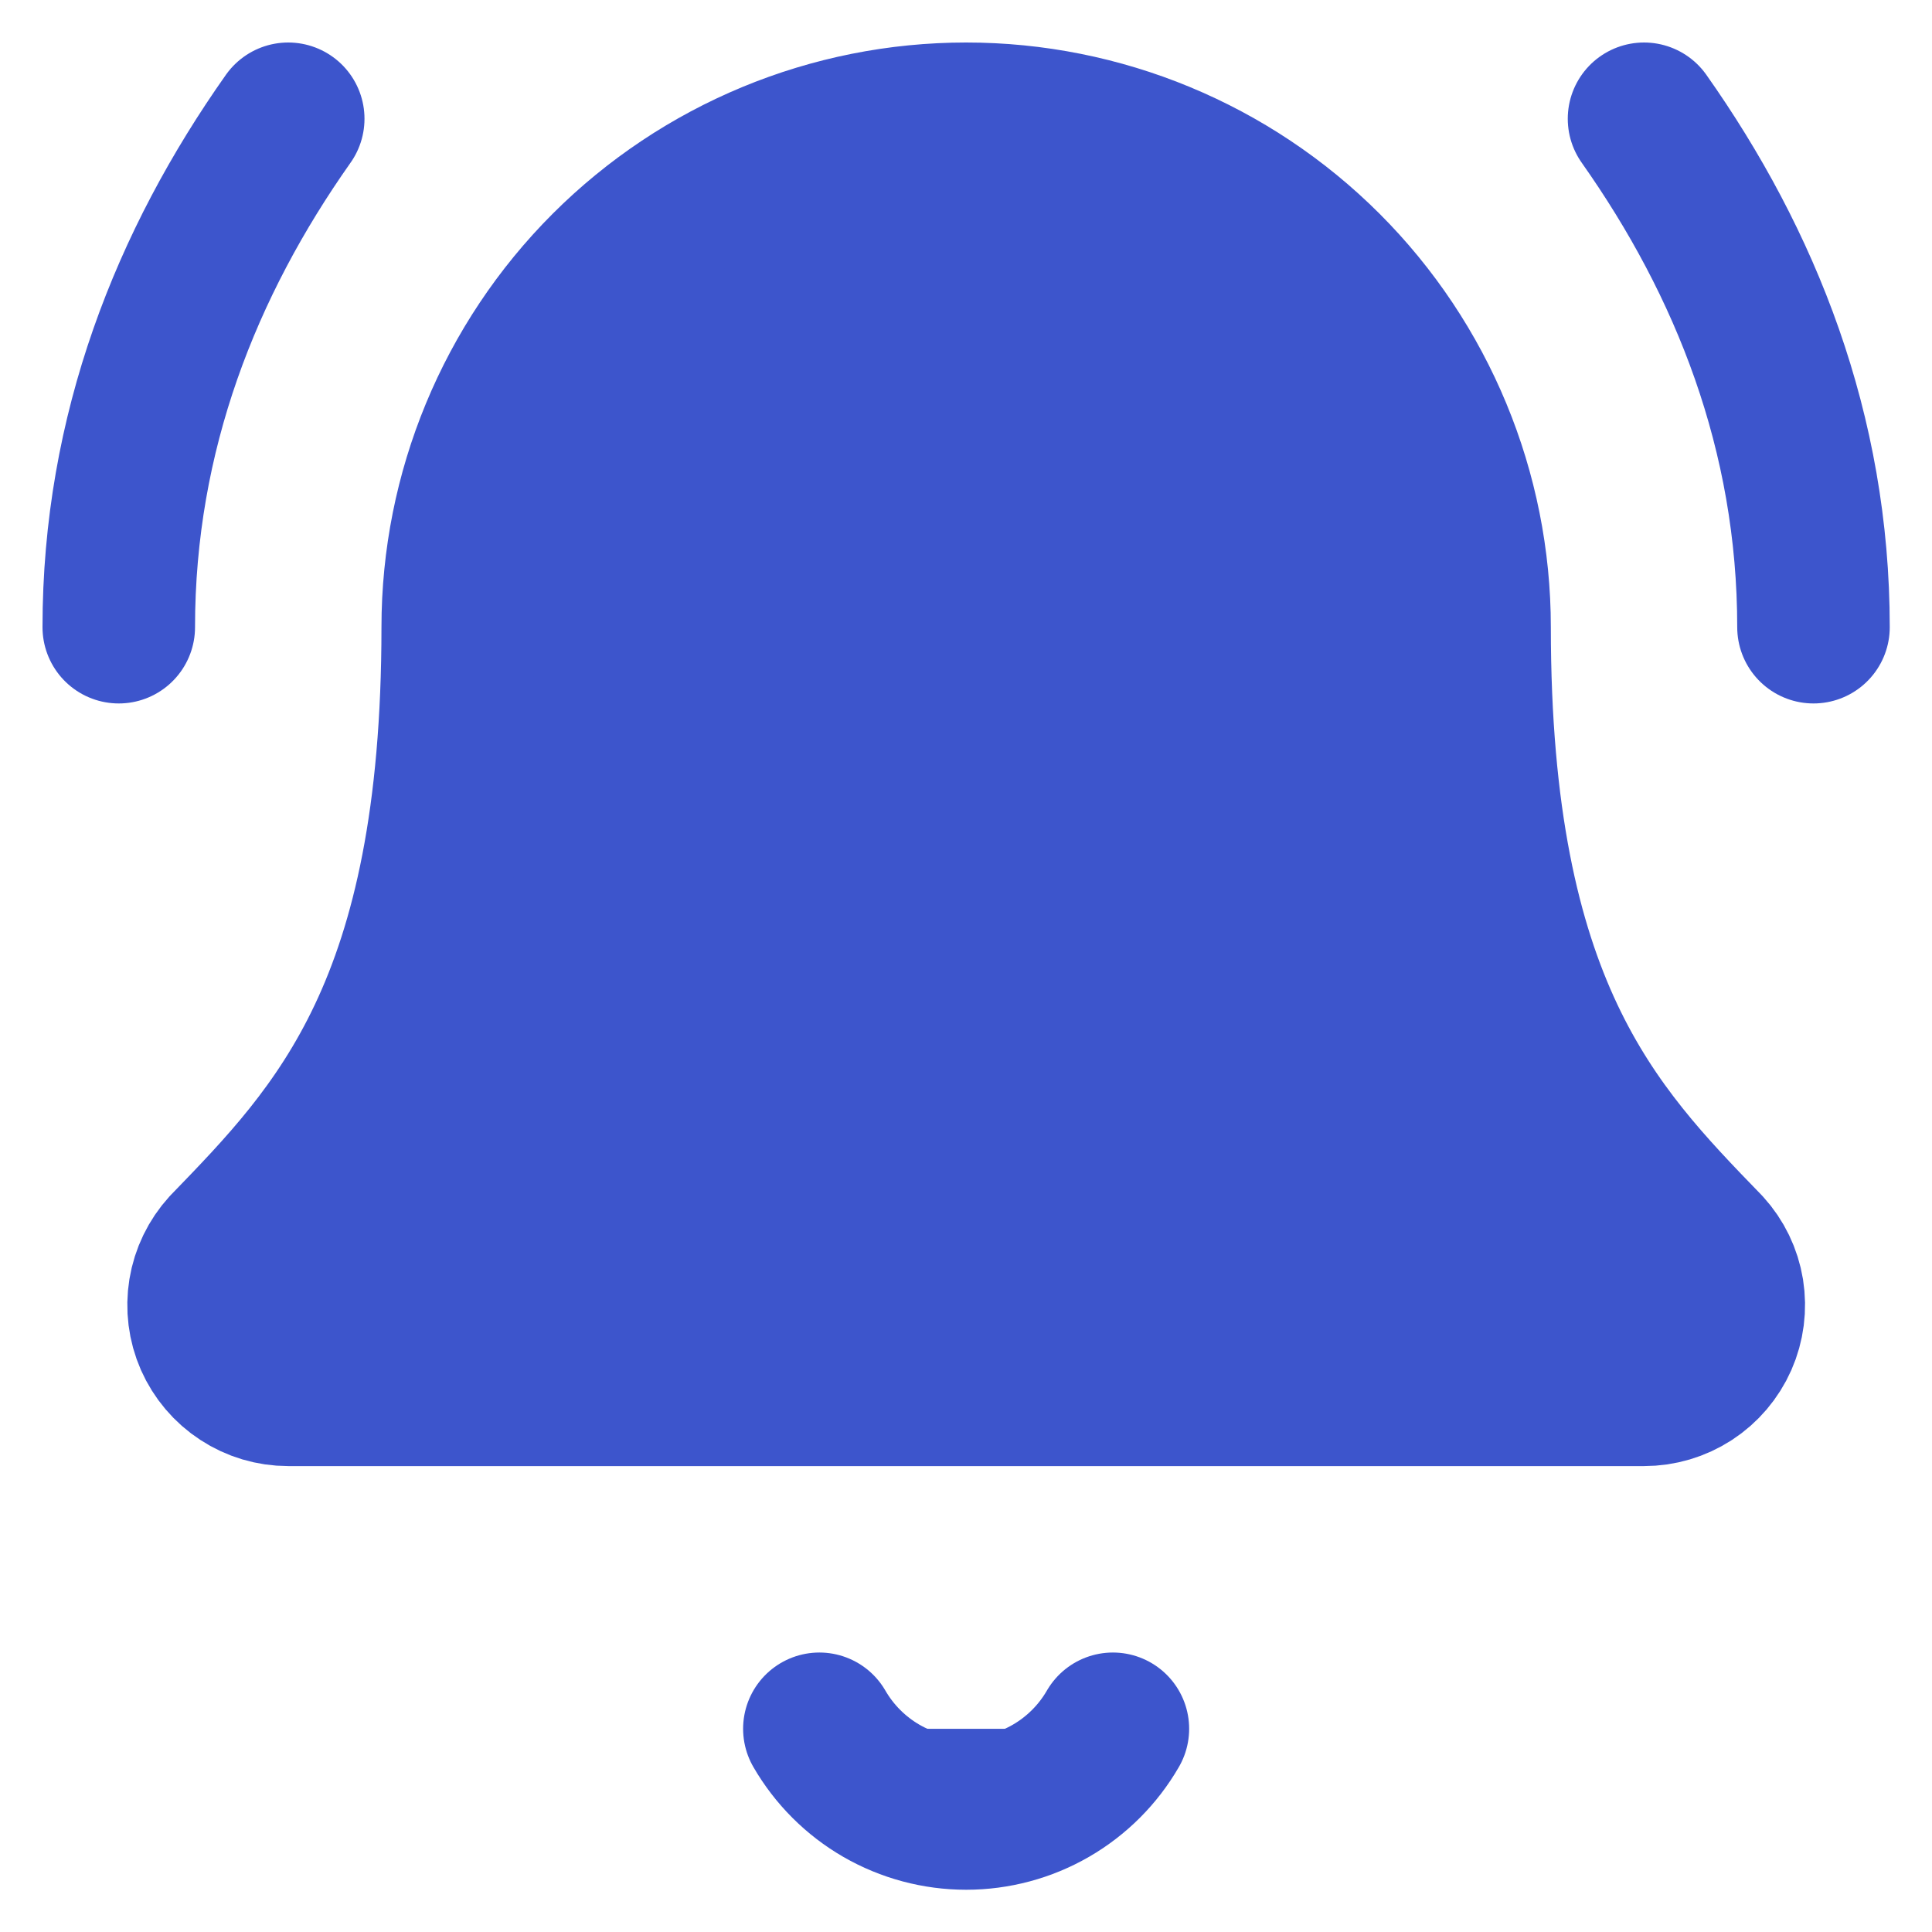
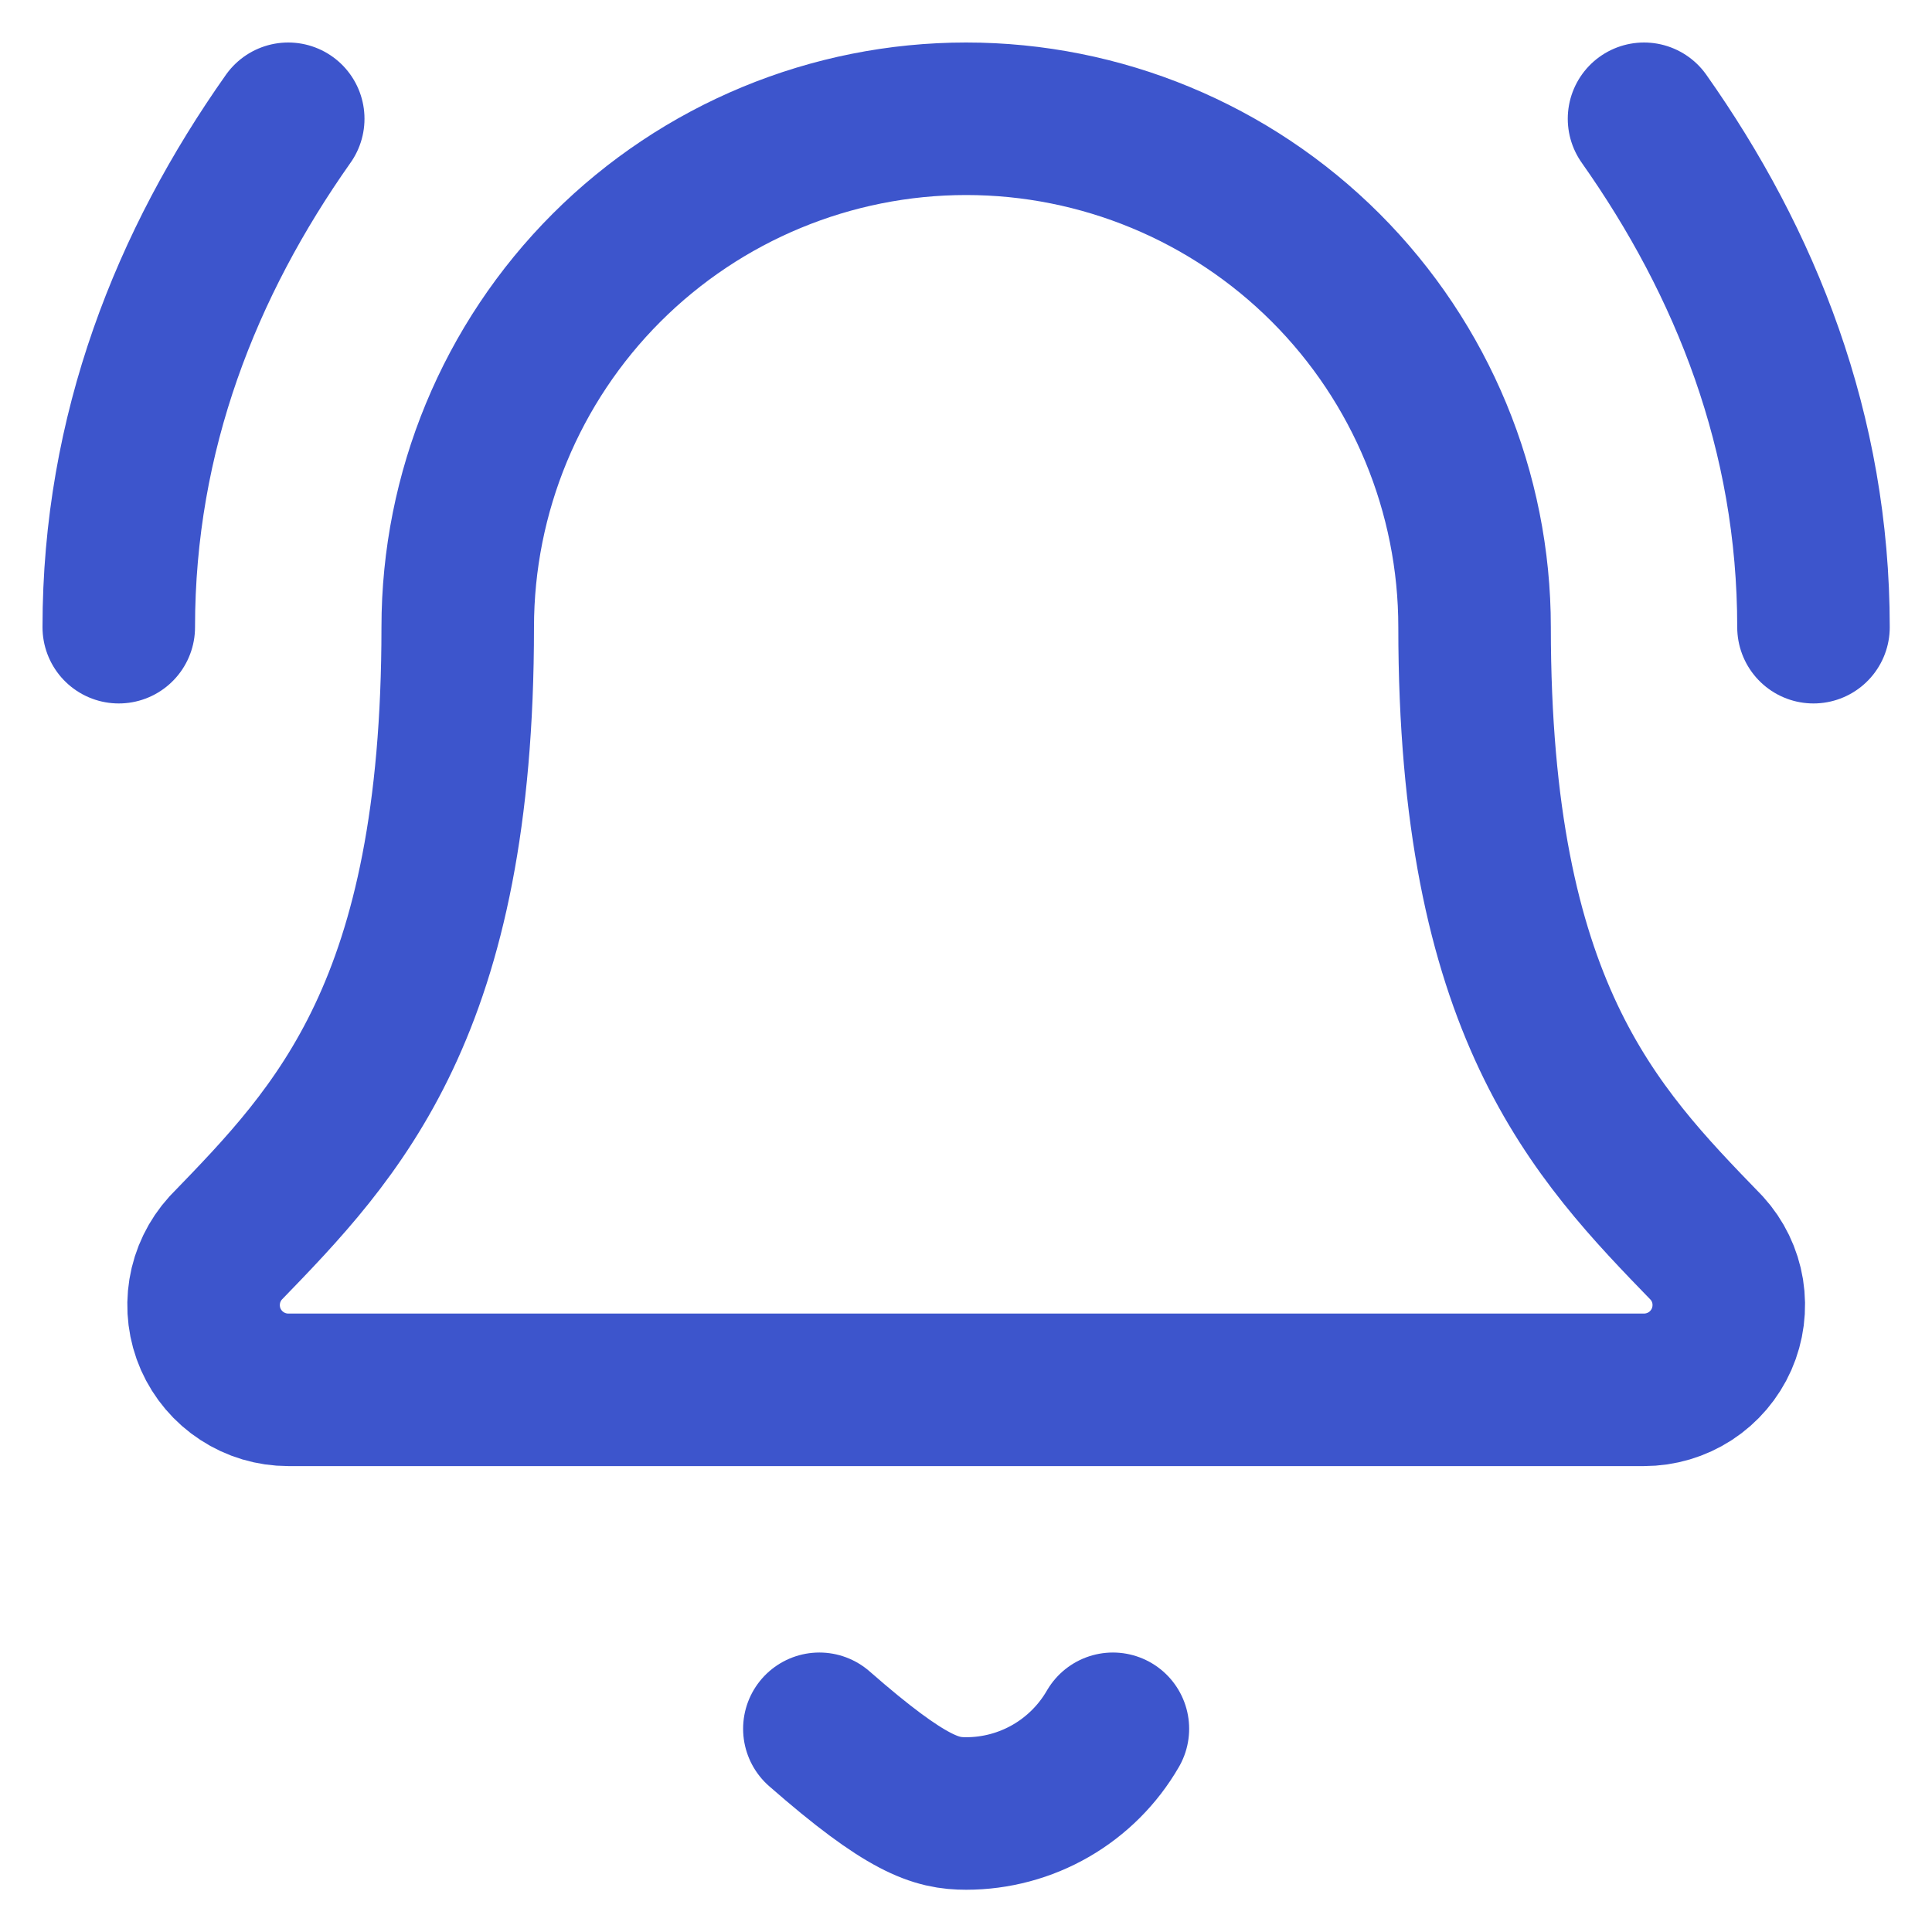
<svg xmlns="http://www.w3.org/2000/svg" width="38" height="38" viewBox="0 0 38 38" fill="none">
-   <path d="M16.116 34.003C16.409 34.509 16.829 34.93 17.336 35.223C17.843 35.515 18.418 35.669 19.003 35.669C19.588 35.669 20.163 35.515 20.669 35.223C21.176 34.93 21.597 34.509 21.889 34.003M35.669 12.336C35.669 8.503 34.336 5.169 32.336 2.336L35.669 12.336ZM4.439 24.546C4.222 24.785 4.078 25.081 4.026 25.4C3.974 25.719 4.015 26.046 4.145 26.342C4.276 26.637 4.489 26.889 4.76 27.065C5.03 27.242 5.346 27.336 5.669 27.336H32.336C32.659 27.336 32.975 27.242 33.246 27.066C33.516 26.89 33.73 26.639 33.861 26.343C33.991 26.048 34.033 25.721 33.982 25.402C33.93 25.083 33.787 24.787 33.569 24.548C31.353 22.263 29.003 19.834 29.003 12.336C29.003 9.684 27.949 7.14 26.074 5.265C24.198 3.39 21.655 2.336 19.003 2.336C16.35 2.336 13.807 3.39 11.931 5.265C10.056 7.14 9.003 9.684 9.003 12.336C9.003 19.834 6.651 22.263 4.439 24.546ZM5.669 2.336C3.669 5.169 2.336 8.503 2.336 12.336L5.669 2.336Z" fill="#3D55CC" />
-   <path d="M16.116 34.003C16.409 34.509 16.829 34.93 17.336 35.223C17.843 35.515 18.418 35.669 19.003 35.669C19.588 35.669 20.163 35.515 20.669 35.223C21.176 34.93 21.597 34.509 21.889 34.003M35.669 12.336C35.669 8.503 34.336 5.169 32.336 2.336M5.669 2.336C3.669 5.169 2.336 8.503 2.336 12.336M4.439 24.546C4.222 24.785 4.078 25.081 4.026 25.4C3.974 25.719 4.015 26.046 4.145 26.342C4.276 26.637 4.489 26.889 4.76 27.065C5.03 27.242 5.346 27.336 5.669 27.336H32.336C32.659 27.336 32.975 27.242 33.246 27.066C33.516 26.89 33.73 26.639 33.861 26.343C33.991 26.048 34.033 25.721 33.982 25.402C33.93 25.083 33.787 24.787 33.569 24.548C31.353 22.263 29.003 19.834 29.003 12.336C29.003 9.684 27.949 7.14 26.074 5.265C24.198 3.39 21.655 2.336 19.003 2.336C16.35 2.336 13.807 3.39 11.931 5.265C10.056 7.14 9.003 9.684 9.003 12.336C9.003 19.834 6.651 22.263 4.439 24.546Z" stroke="#3D55CC" stroke-width="3" stroke-linecap="round" stroke-linejoin="round" />
+   <path d="M16.116 34.003C17.843 35.515 18.418 35.669 19.003 35.669C19.588 35.669 20.163 35.515 20.669 35.223C21.176 34.93 21.597 34.509 21.889 34.003M35.669 12.336C35.669 8.503 34.336 5.169 32.336 2.336M5.669 2.336C3.669 5.169 2.336 8.503 2.336 12.336M4.439 24.546C4.222 24.785 4.078 25.081 4.026 25.4C3.974 25.719 4.015 26.046 4.145 26.342C4.276 26.637 4.489 26.889 4.76 27.065C5.03 27.242 5.346 27.336 5.669 27.336H32.336C32.659 27.336 32.975 27.242 33.246 27.066C33.516 26.89 33.73 26.639 33.861 26.343C33.991 26.048 34.033 25.721 33.982 25.402C33.93 25.083 33.787 24.787 33.569 24.548C31.353 22.263 29.003 19.834 29.003 12.336C29.003 9.684 27.949 7.14 26.074 5.265C24.198 3.39 21.655 2.336 19.003 2.336C16.35 2.336 13.807 3.39 11.931 5.265C10.056 7.14 9.003 9.684 9.003 12.336C9.003 19.834 6.651 22.263 4.439 24.546Z" stroke="#3D55CC" stroke-width="3" stroke-linecap="round" stroke-linejoin="round" />
</svg>